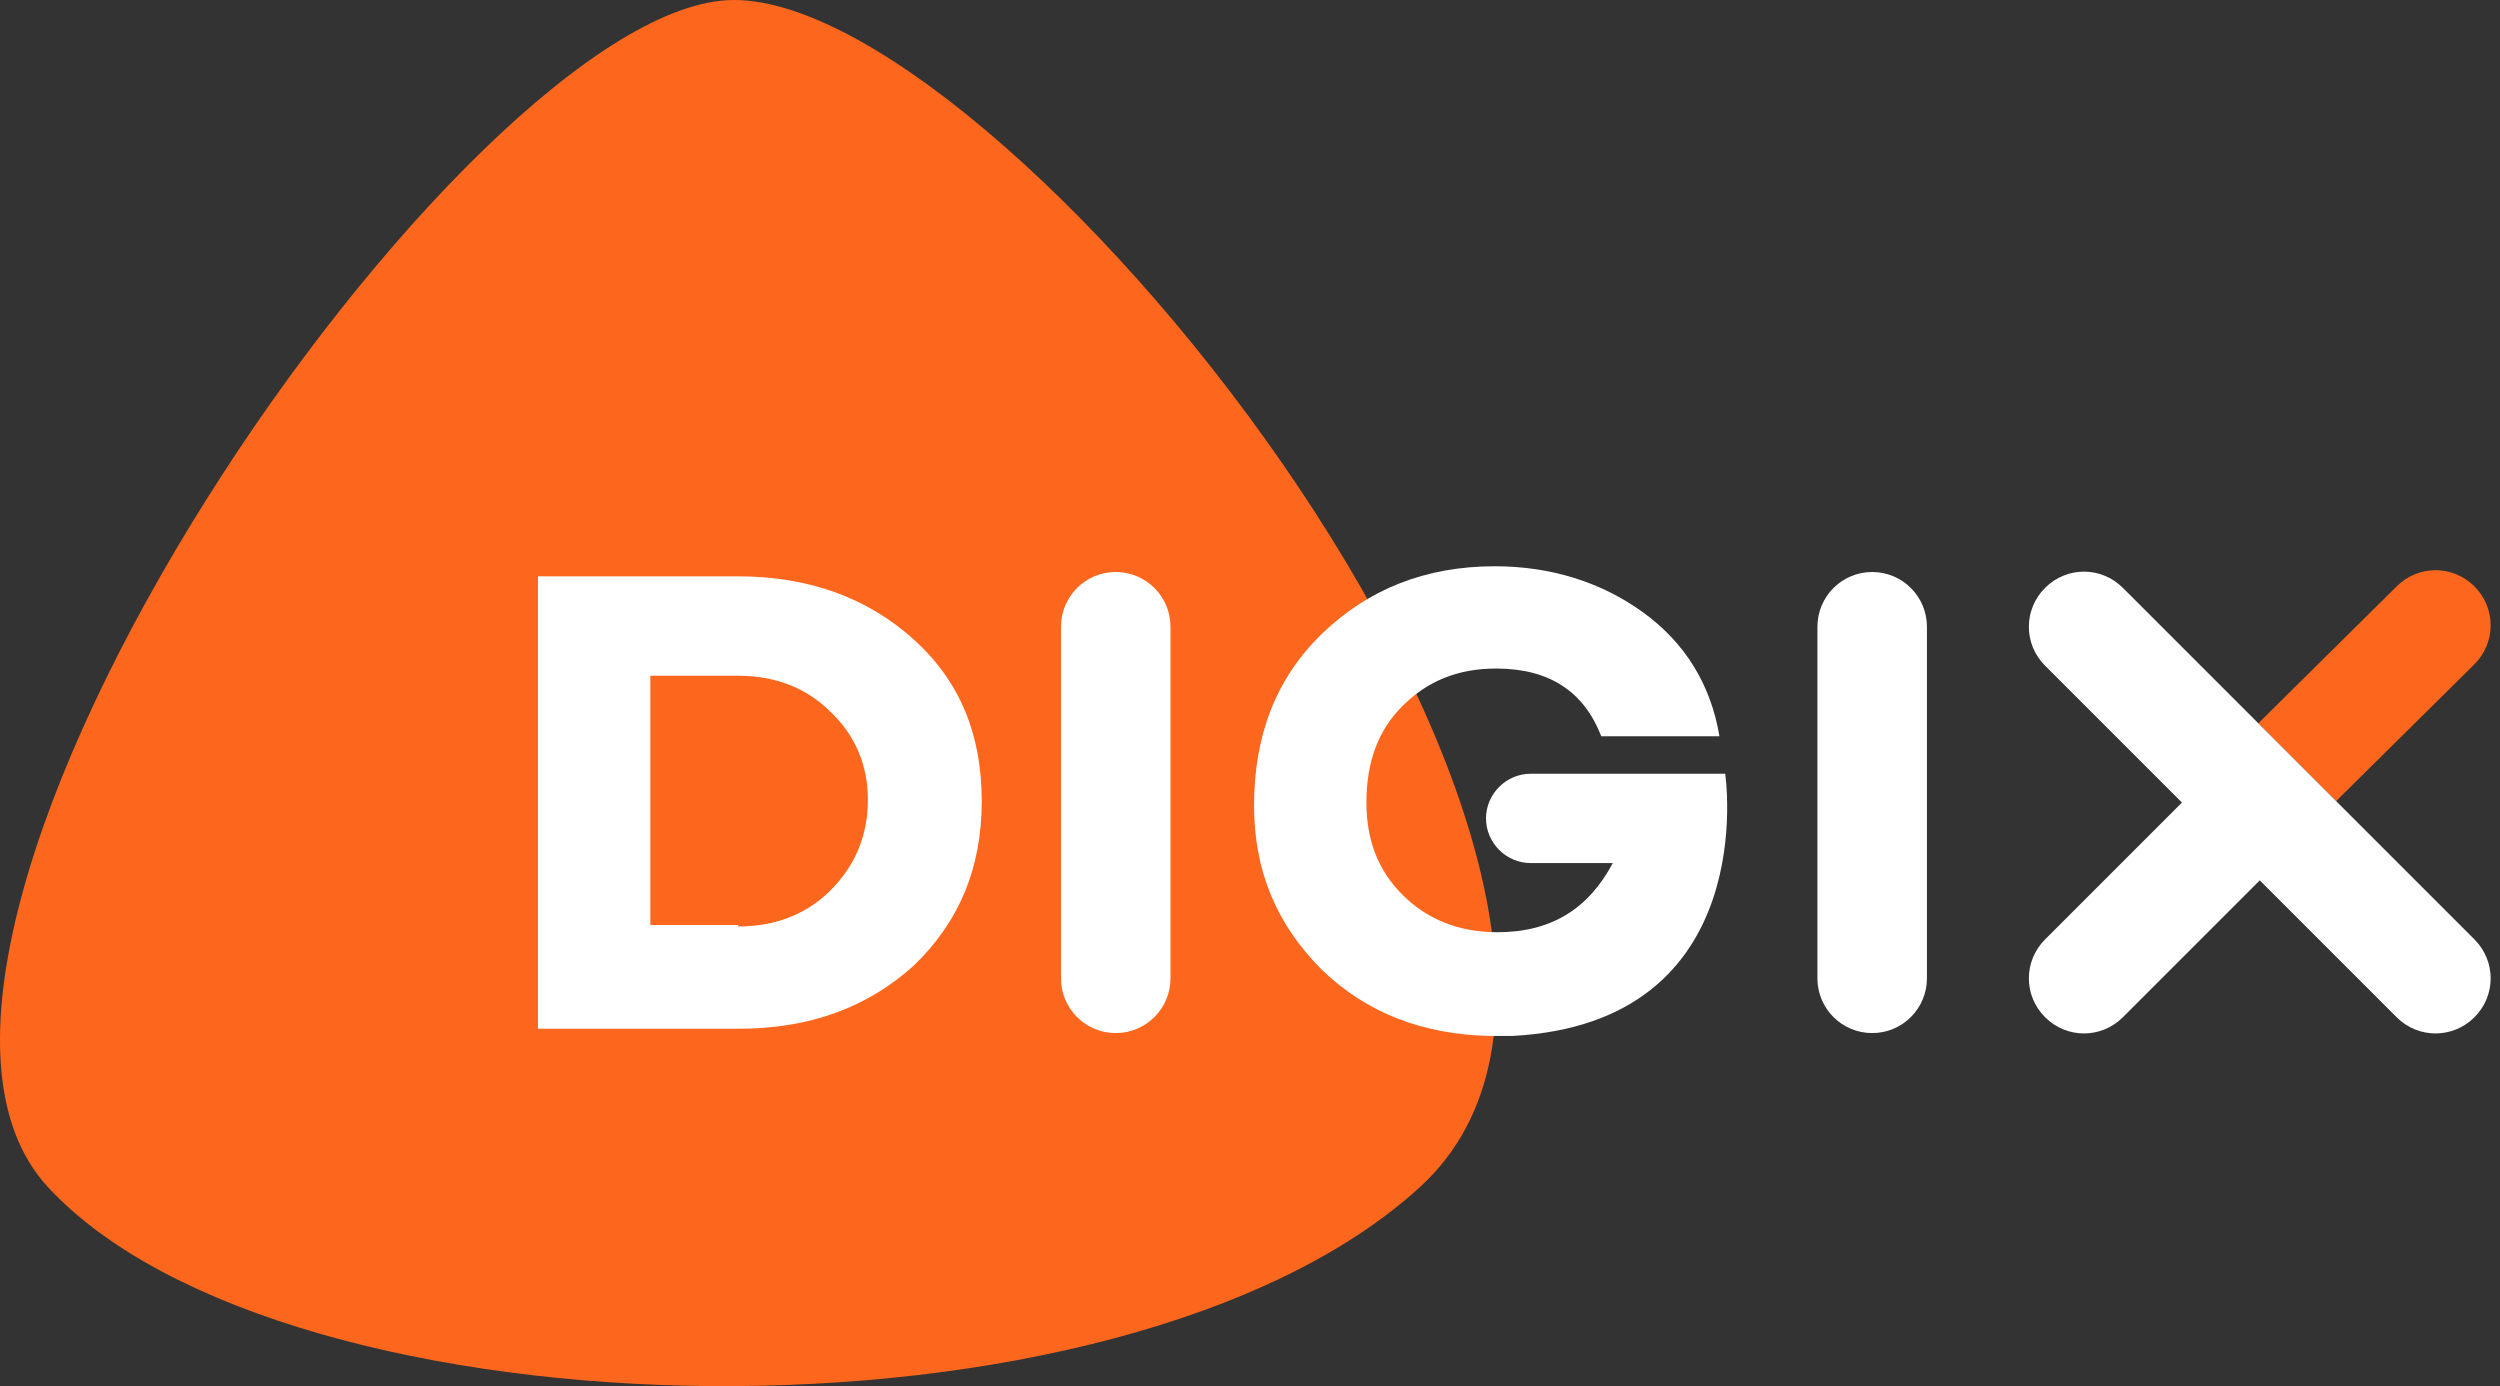
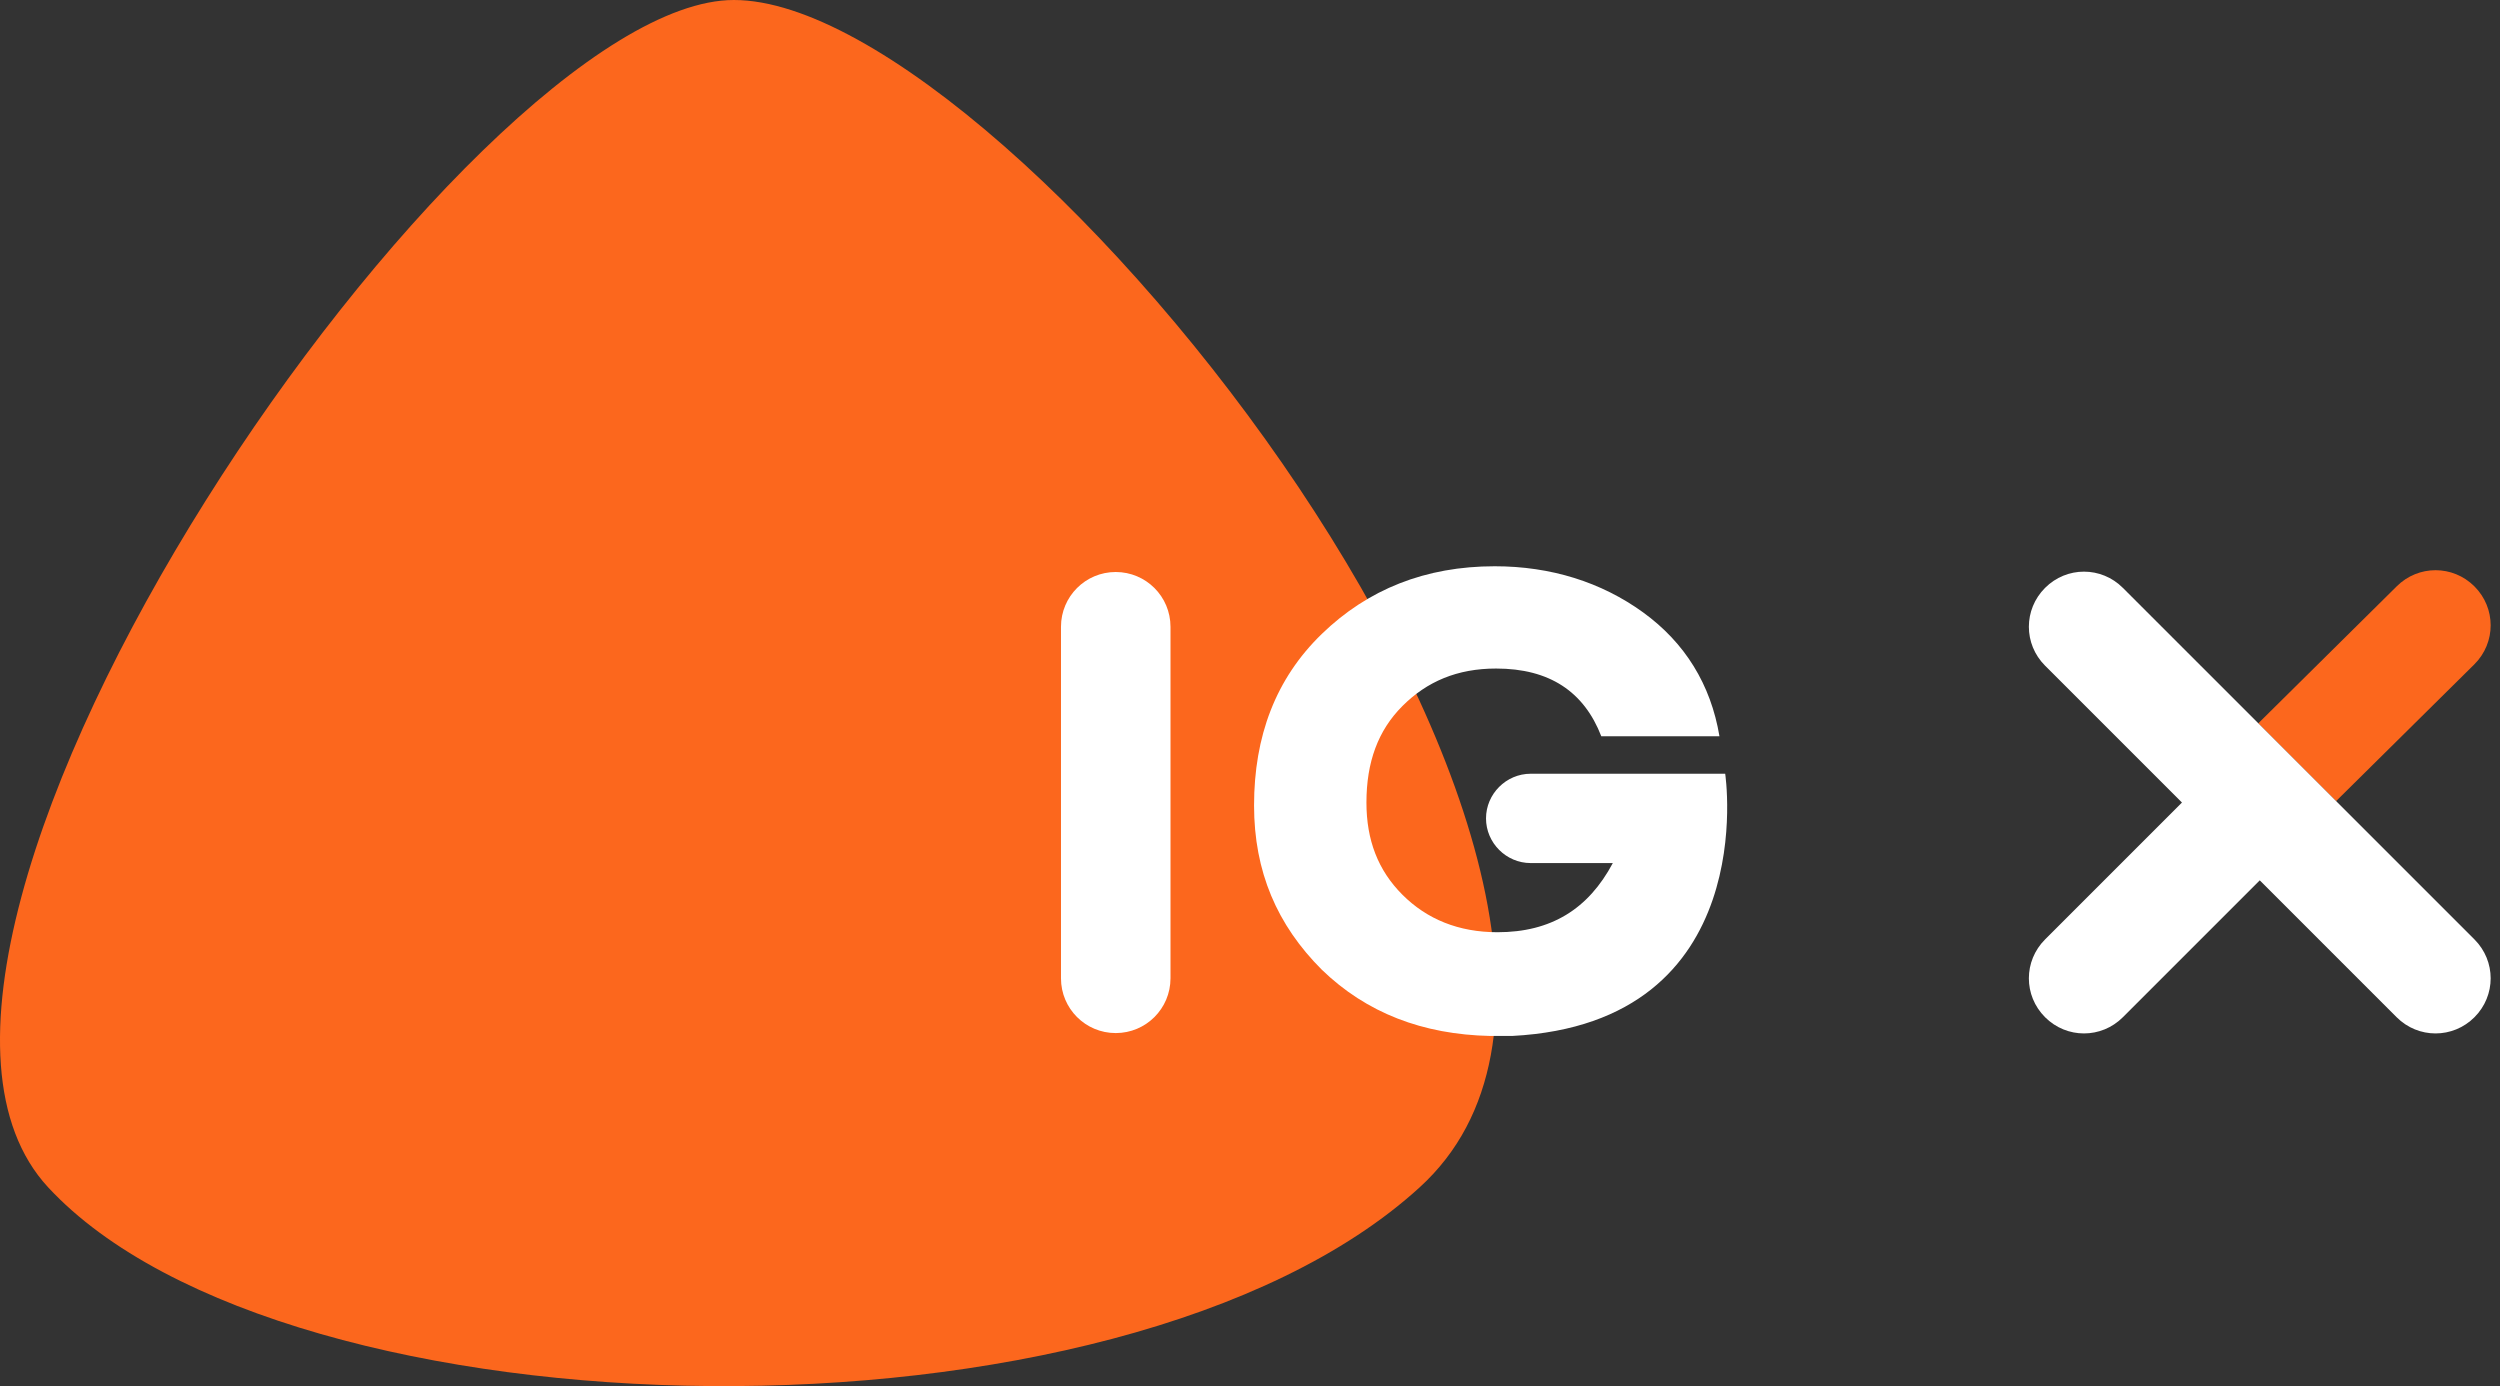
<svg xmlns="http://www.w3.org/2000/svg" width="101" height="56" viewBox="0 0 101 56" fill="none">
  <rect x="0" y="0" width="101" height="56" fill="#333333" stroke="none" />
  <g clip-path="url(#clip0)">
    <path d="M29.65 0C41.059 0 69.873 36.556 57.358 47.965C45.25 59.025 11.547 58.326 1.942 47.965C-7.313 37.953 18.939 0 29.65 0Z" fill="#FC671D" />
-     <path d="M29.825 23.284C32.677 23.284 35.063 24.157 36.926 25.845C38.789 27.533 39.662 29.687 39.662 32.365C39.662 35.1 38.731 37.254 36.926 39.001C35.063 40.689 32.735 41.562 29.825 41.562H21.733V23.284H29.825ZM29.825 37.429C31.28 37.429 32.56 36.963 33.55 35.974C34.54 34.984 35.063 33.762 35.063 32.306C35.063 30.909 34.54 29.687 33.55 28.756C32.56 27.766 31.28 27.3 29.825 27.3H26.274V37.371H29.825V37.429Z" fill="white" />
    <path d="M69.698 31.259H61.84C60.85 31.259 60.035 32.074 60.035 33.063C60.035 34.053 60.85 34.868 61.84 34.868H65.158C64.168 36.73 62.655 37.662 60.501 37.662C58.929 37.662 57.649 37.138 56.659 36.148C55.67 35.159 55.204 33.936 55.204 32.423C55.204 30.793 55.67 29.512 56.659 28.523C57.649 27.533 58.871 27.009 60.443 27.009C62.597 27.009 63.994 27.941 64.692 29.745H69.466C69.116 27.65 68.068 25.962 66.38 24.739C64.692 23.517 62.655 22.877 60.385 22.877C57.591 22.877 55.262 23.808 53.4 25.612C51.537 27.417 50.664 29.745 50.664 32.539C50.664 35.217 51.595 37.371 53.4 39.175C55.204 40.922 57.474 41.795 60.21 41.853H60.268C60.327 41.853 60.327 41.853 60.385 41.853C60.618 41.853 60.85 41.853 61.083 41.853C71.212 41.329 69.698 31.259 69.698 31.259Z" fill="white" />
    <path d="M42.864 25.321C42.864 24.099 43.853 23.109 45.075 23.109C46.298 23.109 47.288 24.099 47.288 25.321V39.525C47.288 40.747 46.298 41.736 45.075 41.736C43.853 41.736 42.864 40.747 42.864 39.525V25.321Z" fill="white" />
-     <path d="M73.424 25.321C73.424 24.099 74.413 23.109 75.636 23.109C76.858 23.109 77.848 24.099 77.848 25.321V39.525C77.848 40.747 76.858 41.736 75.636 41.736C74.413 41.736 73.424 40.747 73.424 39.525V25.321Z" fill="white" />
    <path d="M94.379 32.364L99.968 26.835C100.841 25.961 100.841 24.564 99.968 23.691C99.094 22.818 97.697 22.818 96.824 23.691L91.236 29.221L94.379 32.364Z" fill="#FC671D" />
    <path d="M99.968 37.953L85.764 23.75C84.891 22.876 83.494 22.876 82.621 23.75C81.748 24.623 81.748 26.02 82.621 26.893L88.151 32.423L82.621 37.953C81.748 38.826 81.748 40.223 82.621 41.096C83.494 41.969 84.891 41.969 85.764 41.096L91.294 35.566L96.824 41.096C97.697 41.969 99.094 41.969 99.968 41.096C100.841 40.223 100.841 38.826 99.968 37.953Z" fill="white" />
  </g>
  <defs>
    <clipPath id="clip0">
      <rect width="101" height="56" fill="white" />
    </clipPath>
  </defs>
</svg>